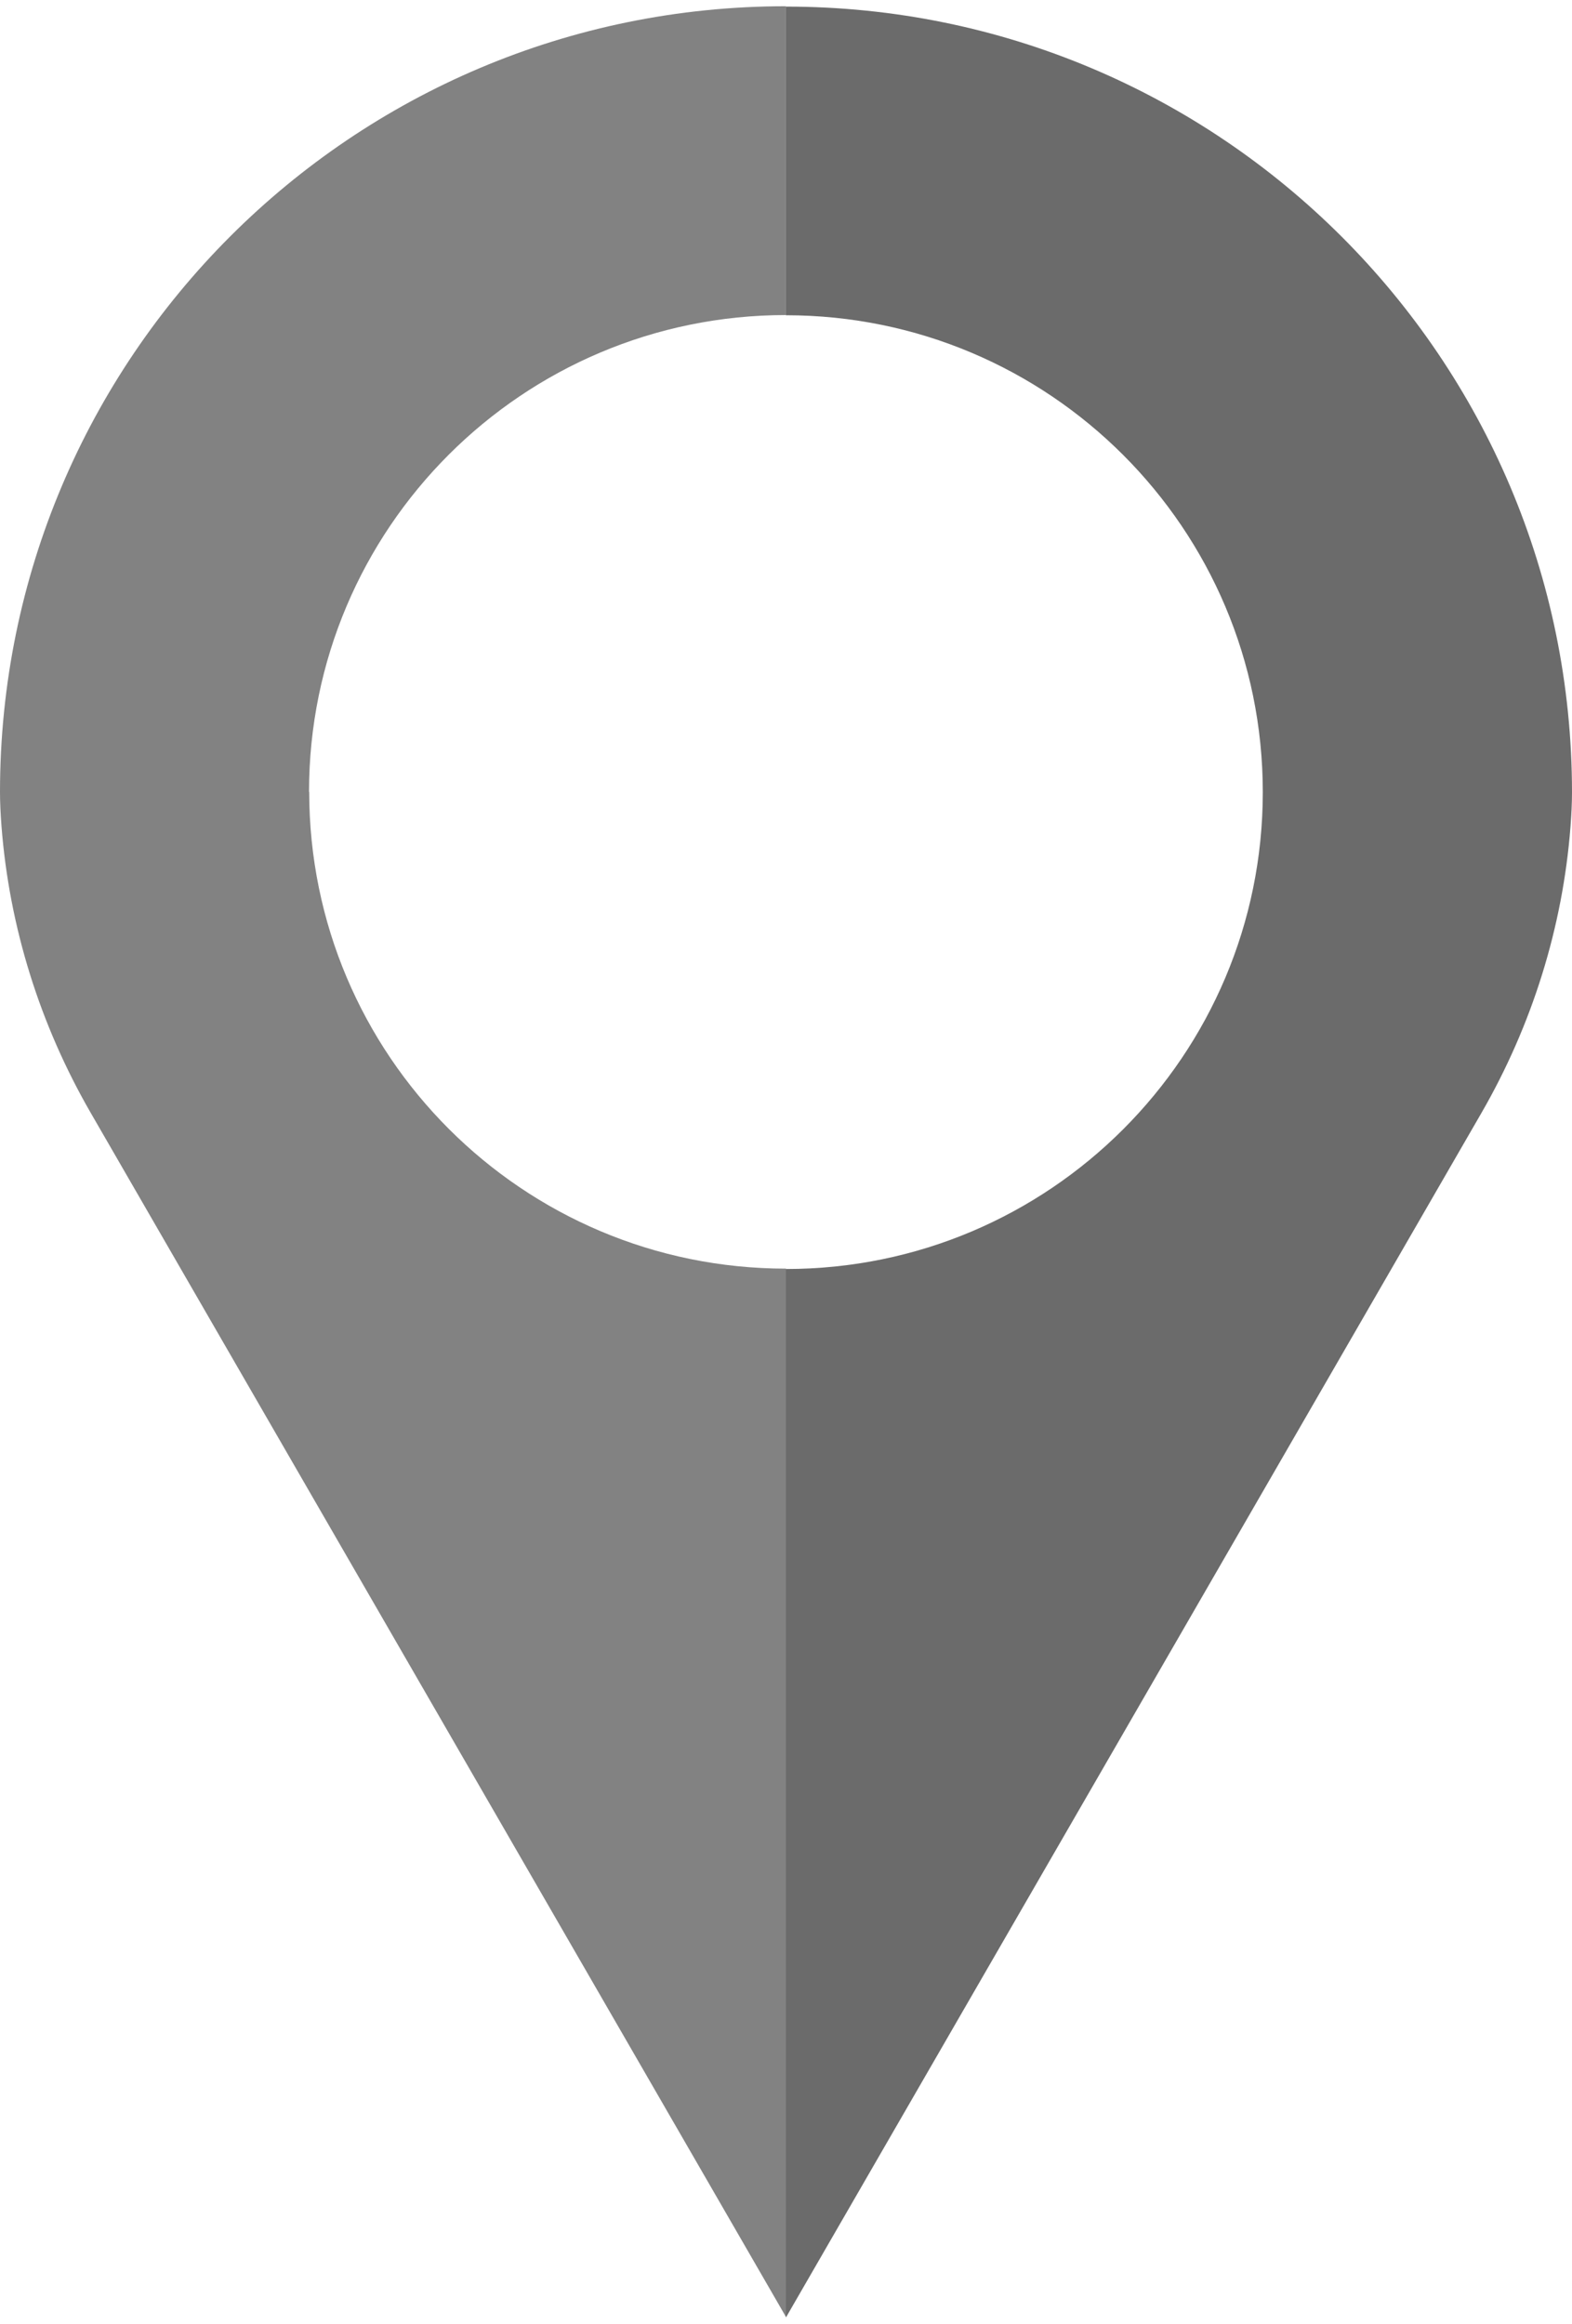
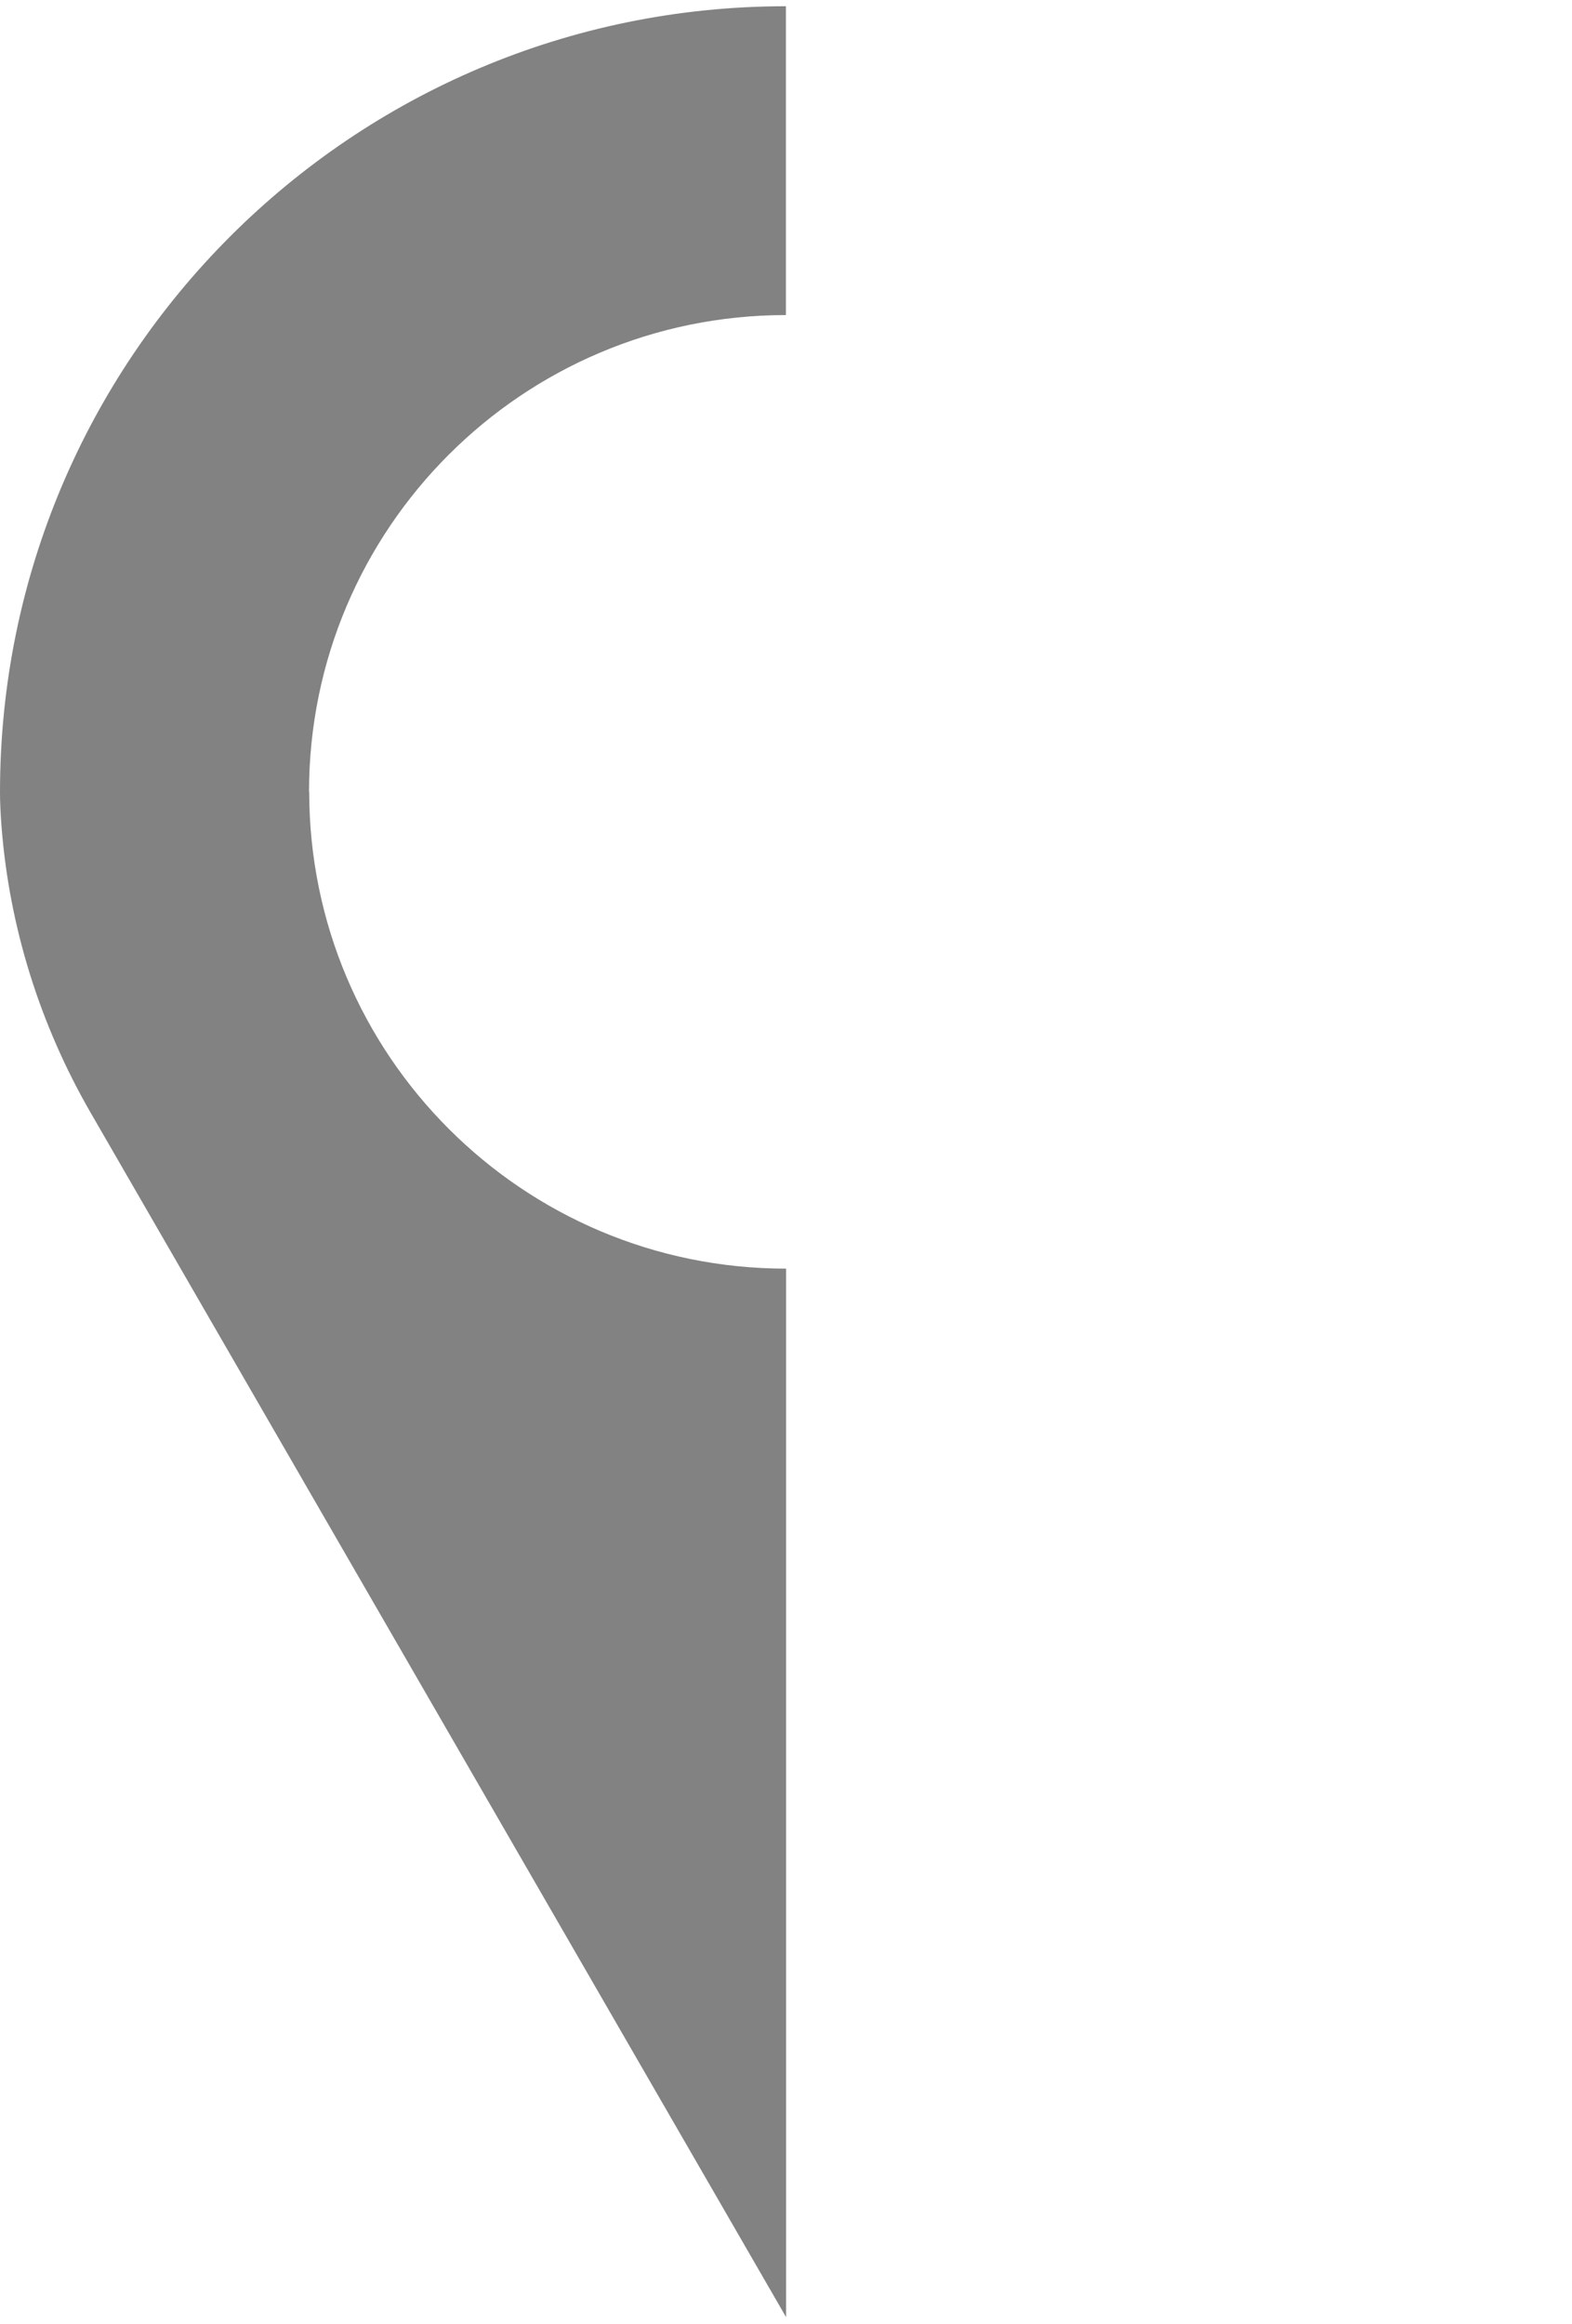
<svg xmlns="http://www.w3.org/2000/svg" xml:space="preserve" width="23px" height="34px" version="1.1" style="shape-rendering:geometricPrecision; text-rendering:geometricPrecision; image-rendering:optimizeQuality; fill-rule:evenodd; clip-rule:evenodd" viewBox="0 0 84.75 124.59">
  <defs>
    <style type="text/css">
   
    .fil0 {fill:#828282;fill-rule:nonzero}
    .fil1 {fill:#6b6b6b;fill-rule:nonzero}
   
  </style>
  </defs>
  <g id="Layer_x0020_1">
    <path class="fil0" d="M16.66 42.35c0,-14.2 11.51,-25.71 25.71,-25.71l0 -16.65c-23.4,0 -42.37,18.97 -42.37,42.37 0,0.55 0.03,1.17 0.08,1.83 0.42,5.45 2.08,10.73 4.81,15.46l37.49 64.93 0 -56.53c-14.2,0 -25.71,-11.51 -25.71,-25.71z" />
-     <path class="fil1" d="M42.37 0l0 16.65c14.2,0 25.71,11.51 25.71,25.71 0,14.2 -11.51,25.71 -25.71,25.71l0 56.53 37.49 -64.93c2.73,-4.73 4.39,-10.01 4.81,-15.46 0.05,-0.66 0.08,-1.28 0.08,-1.83 0,-23.4 -18.97,-42.37 -42.37,-42.37z" />
  </g>
</svg>